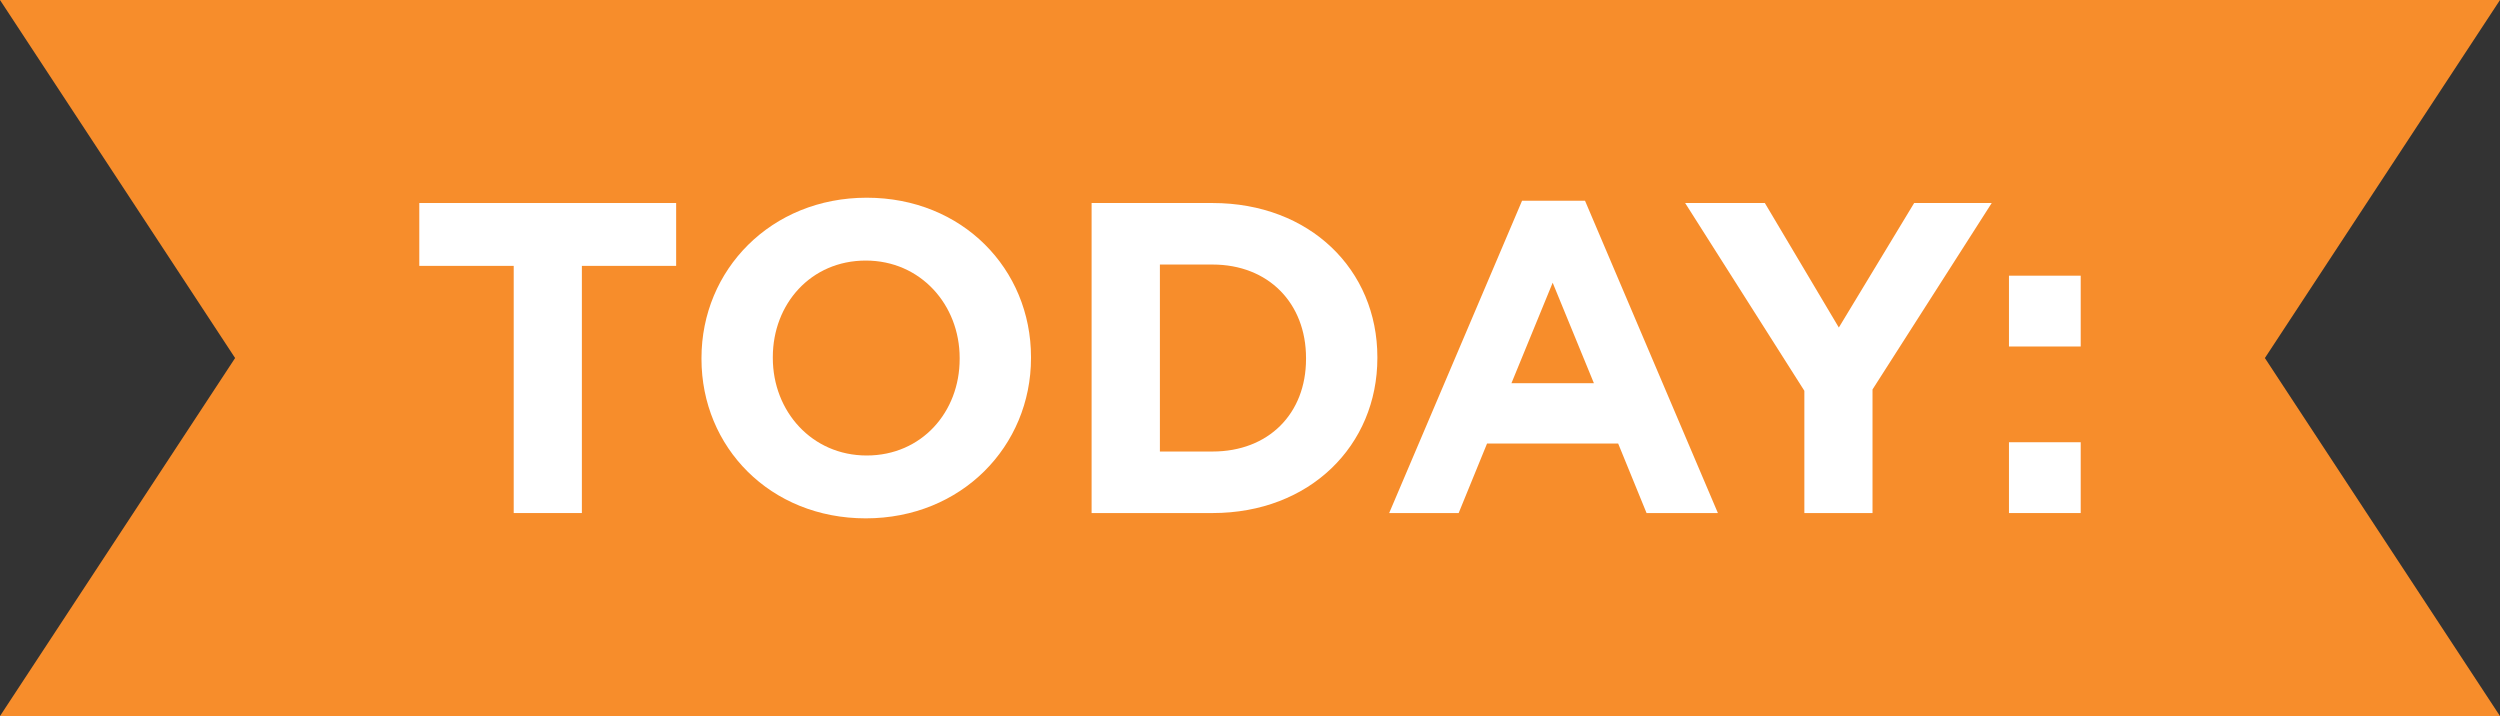
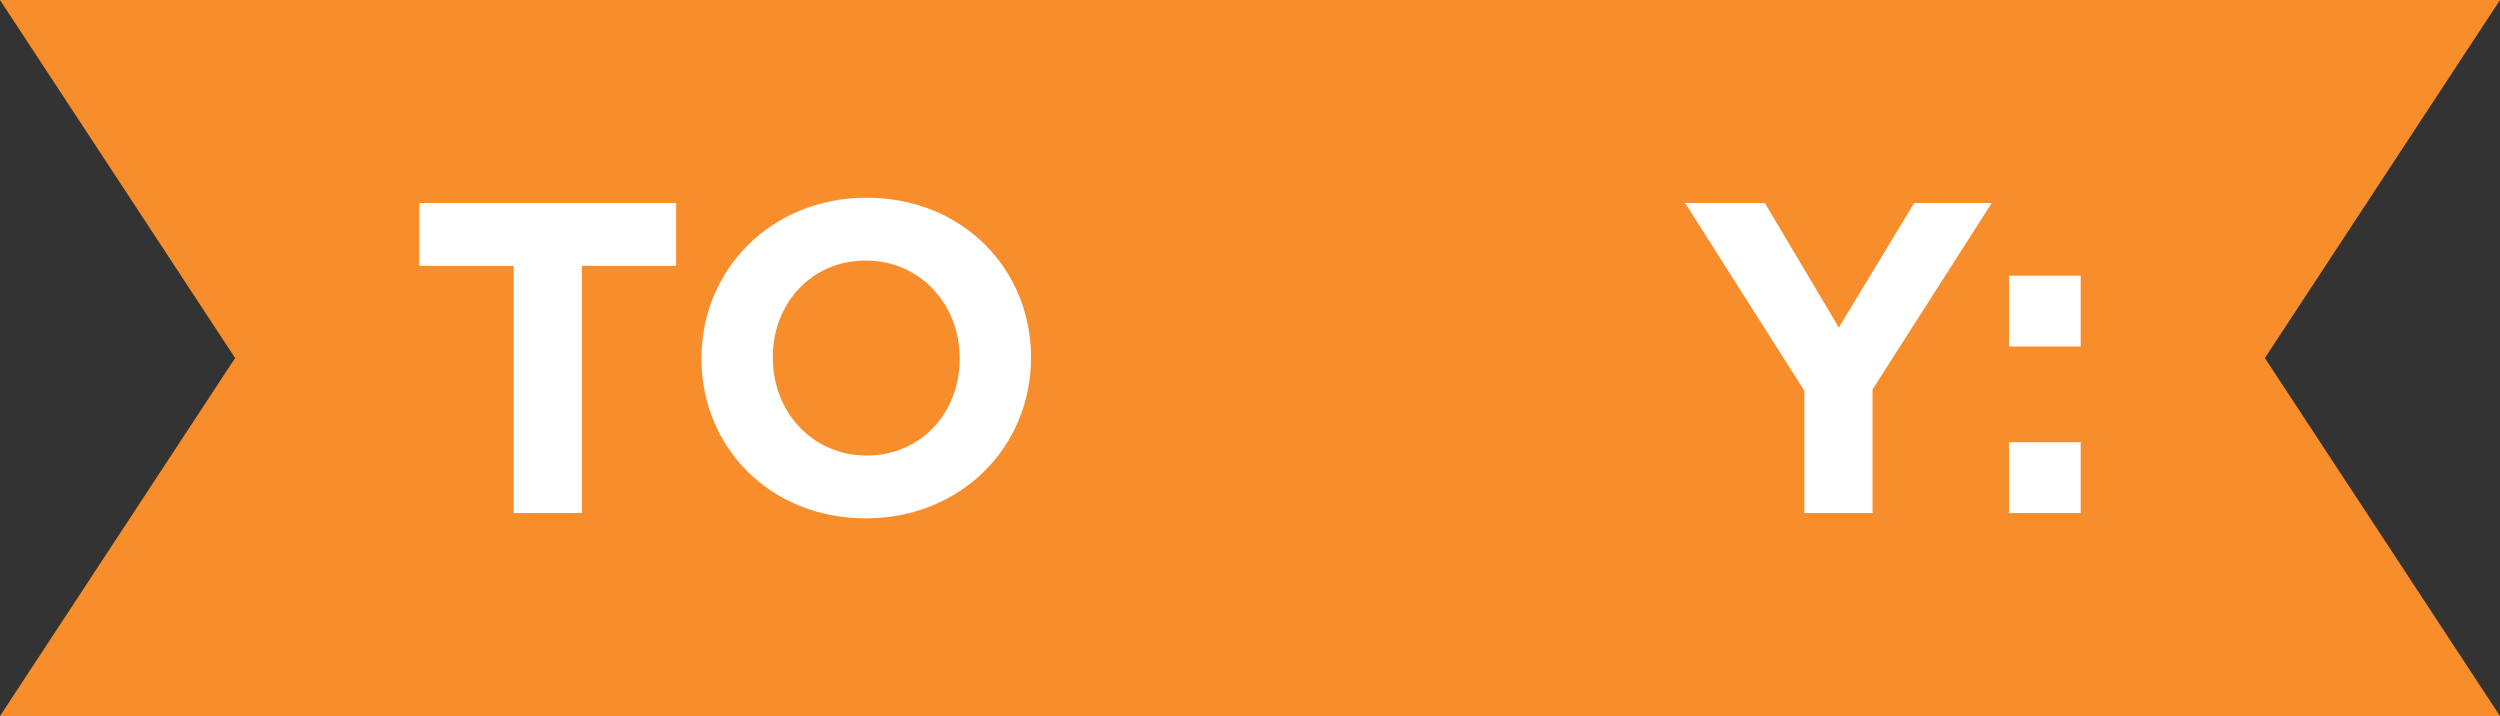
<svg xmlns="http://www.w3.org/2000/svg" id="Layer_2" viewBox="0 0 188.53 54">
  <rect x="0" y="0" width="188.53" height="54" fill="#333333" stroke="none" />
  <defs>
    <style>.cls-1{fill:#fff;}.cls-2{fill:#f78d2b;}</style>
  </defs>
  <g id="Layer_1-2">
    <path class="cls-2" d="M188.53,54H0l17.73-27L0,0h188.53l-17.73,27,17.73,27Z" />
    <path class="cls-1" d="M38.73,20.05h-7.11v-4.74h19.37v4.74h-7.11v18.64h-5.14v-18.64Z" />
    <path class="cls-1" d="M52.9,27.07v-.07c0-6.65,5.24-12.09,12.46-12.09s12.39,5.38,12.39,12.02v.07c0,6.65-5.24,12.09-12.46,12.09s-12.39-5.38-12.39-12.02ZM72.37,27.07v-.07c0-4.01-2.94-7.35-7.08-7.35s-7.01,3.27-7.01,7.28v.07c0,4.01,2.94,7.35,7.08,7.35s7.01-3.27,7.01-7.28Z" />
-     <path class="cls-1" d="M82.32,15.31h9.12c7.35,0,12.43,5.04,12.43,11.62v.07c0,6.58-5.08,11.69-12.43,11.69h-9.12V15.31ZM87.47,19.95v14.1h3.97c4.21,0,7.05-2.84,7.05-6.98v-.07c0-4.14-2.84-7.05-7.05-7.05h-3.97Z" />
-     <path class="cls-1" d="M114.79,15.14h4.74l10.02,23.55h-5.38l-2.14-5.24h-9.89l-2.14,5.24h-5.24l10.02-23.55ZM120.2,28.9l-3.11-7.58-3.11,7.58h6.21Z" />
    <path class="cls-1" d="M136.07,29.47l-8.99-14.16h6.01l5.58,9.39,5.68-9.39h5.85l-8.99,14.06v9.32h-5.14v-9.22Z" />
    <path class="cls-1" d="M151.5,20.79h5.41v5.34h-5.41v-5.34ZM151.5,33.35h5.41v5.34h-5.41v-5.34Z" />
  </g>
</svg>